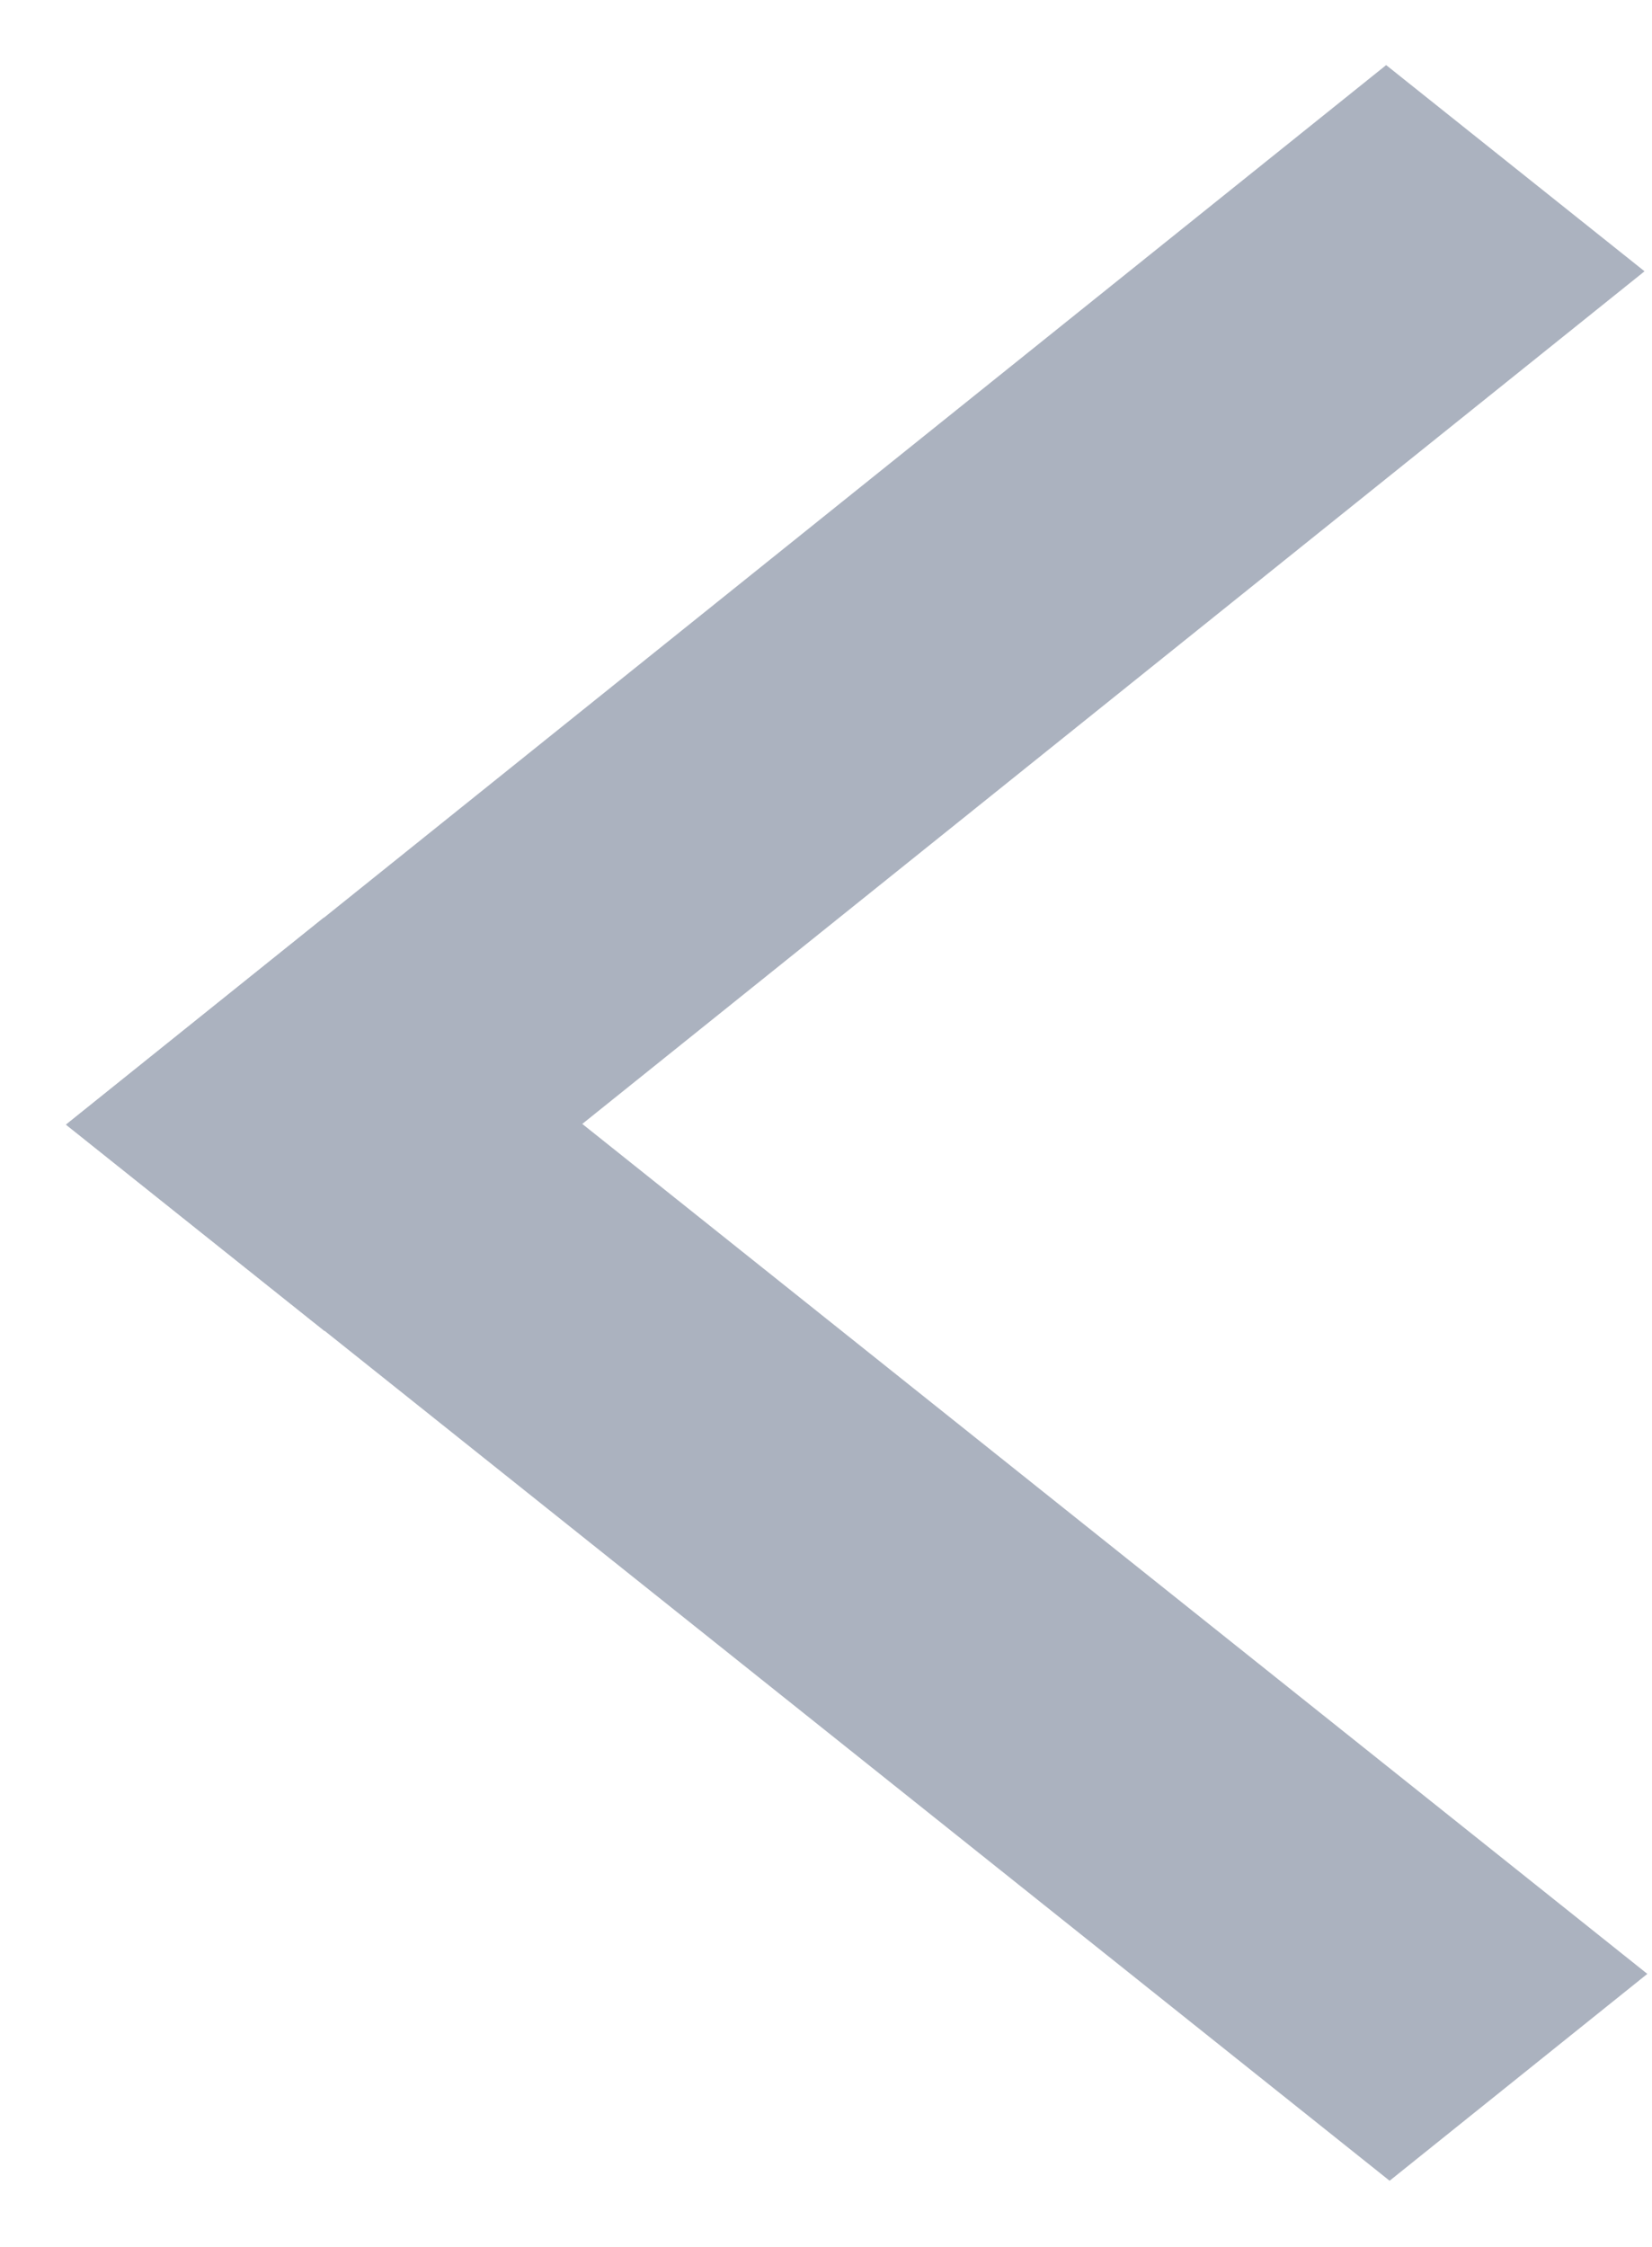
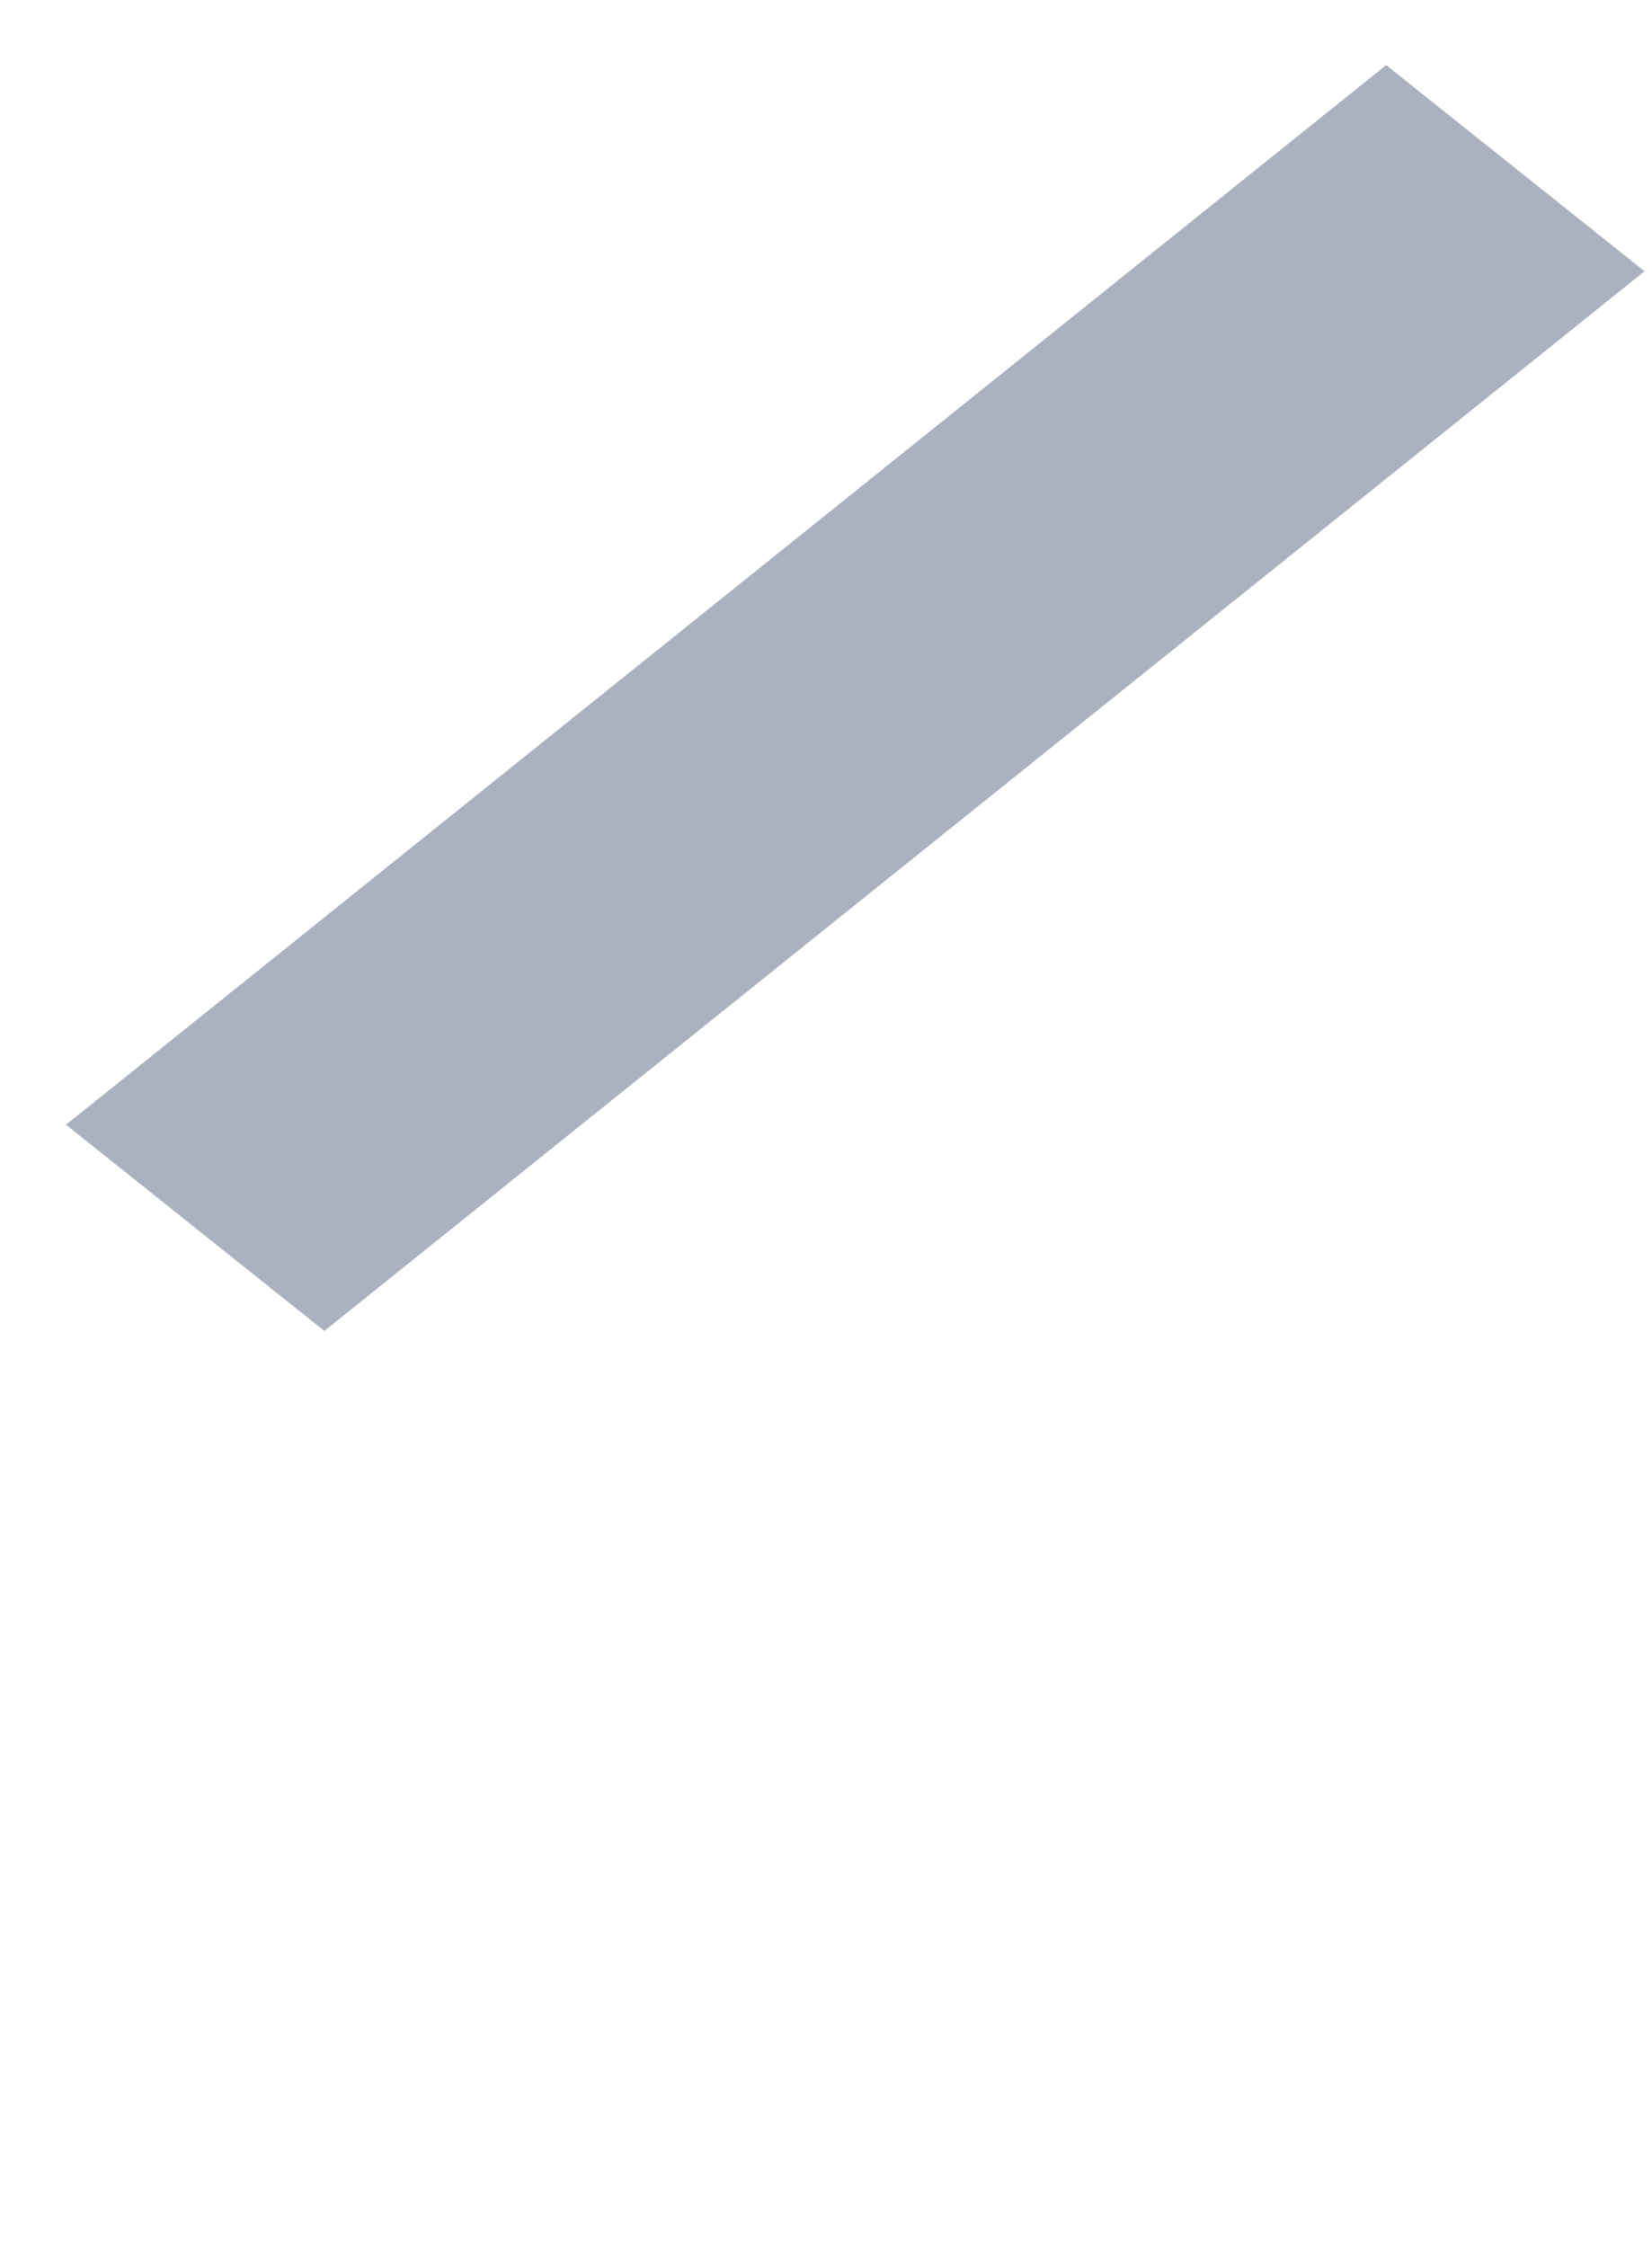
<svg xmlns="http://www.w3.org/2000/svg" width="25" height="34" viewBox="0 0 25 34" fill="none">
  <line y1="-2.5" x2="25.613" y2="-2.5" transform="matrix(-0.78 0.626 -0.782 -0.624 20.977 0.985)" stroke="#ABB2BF" stroke-width="5" />
-   <line y1="-2.5" x2="25.613" y2="-2.5" transform="matrix(0.782 0.624 -0.78 0.626 1 17.015)" stroke="#ABB2BF" stroke-width="5" />
</svg>